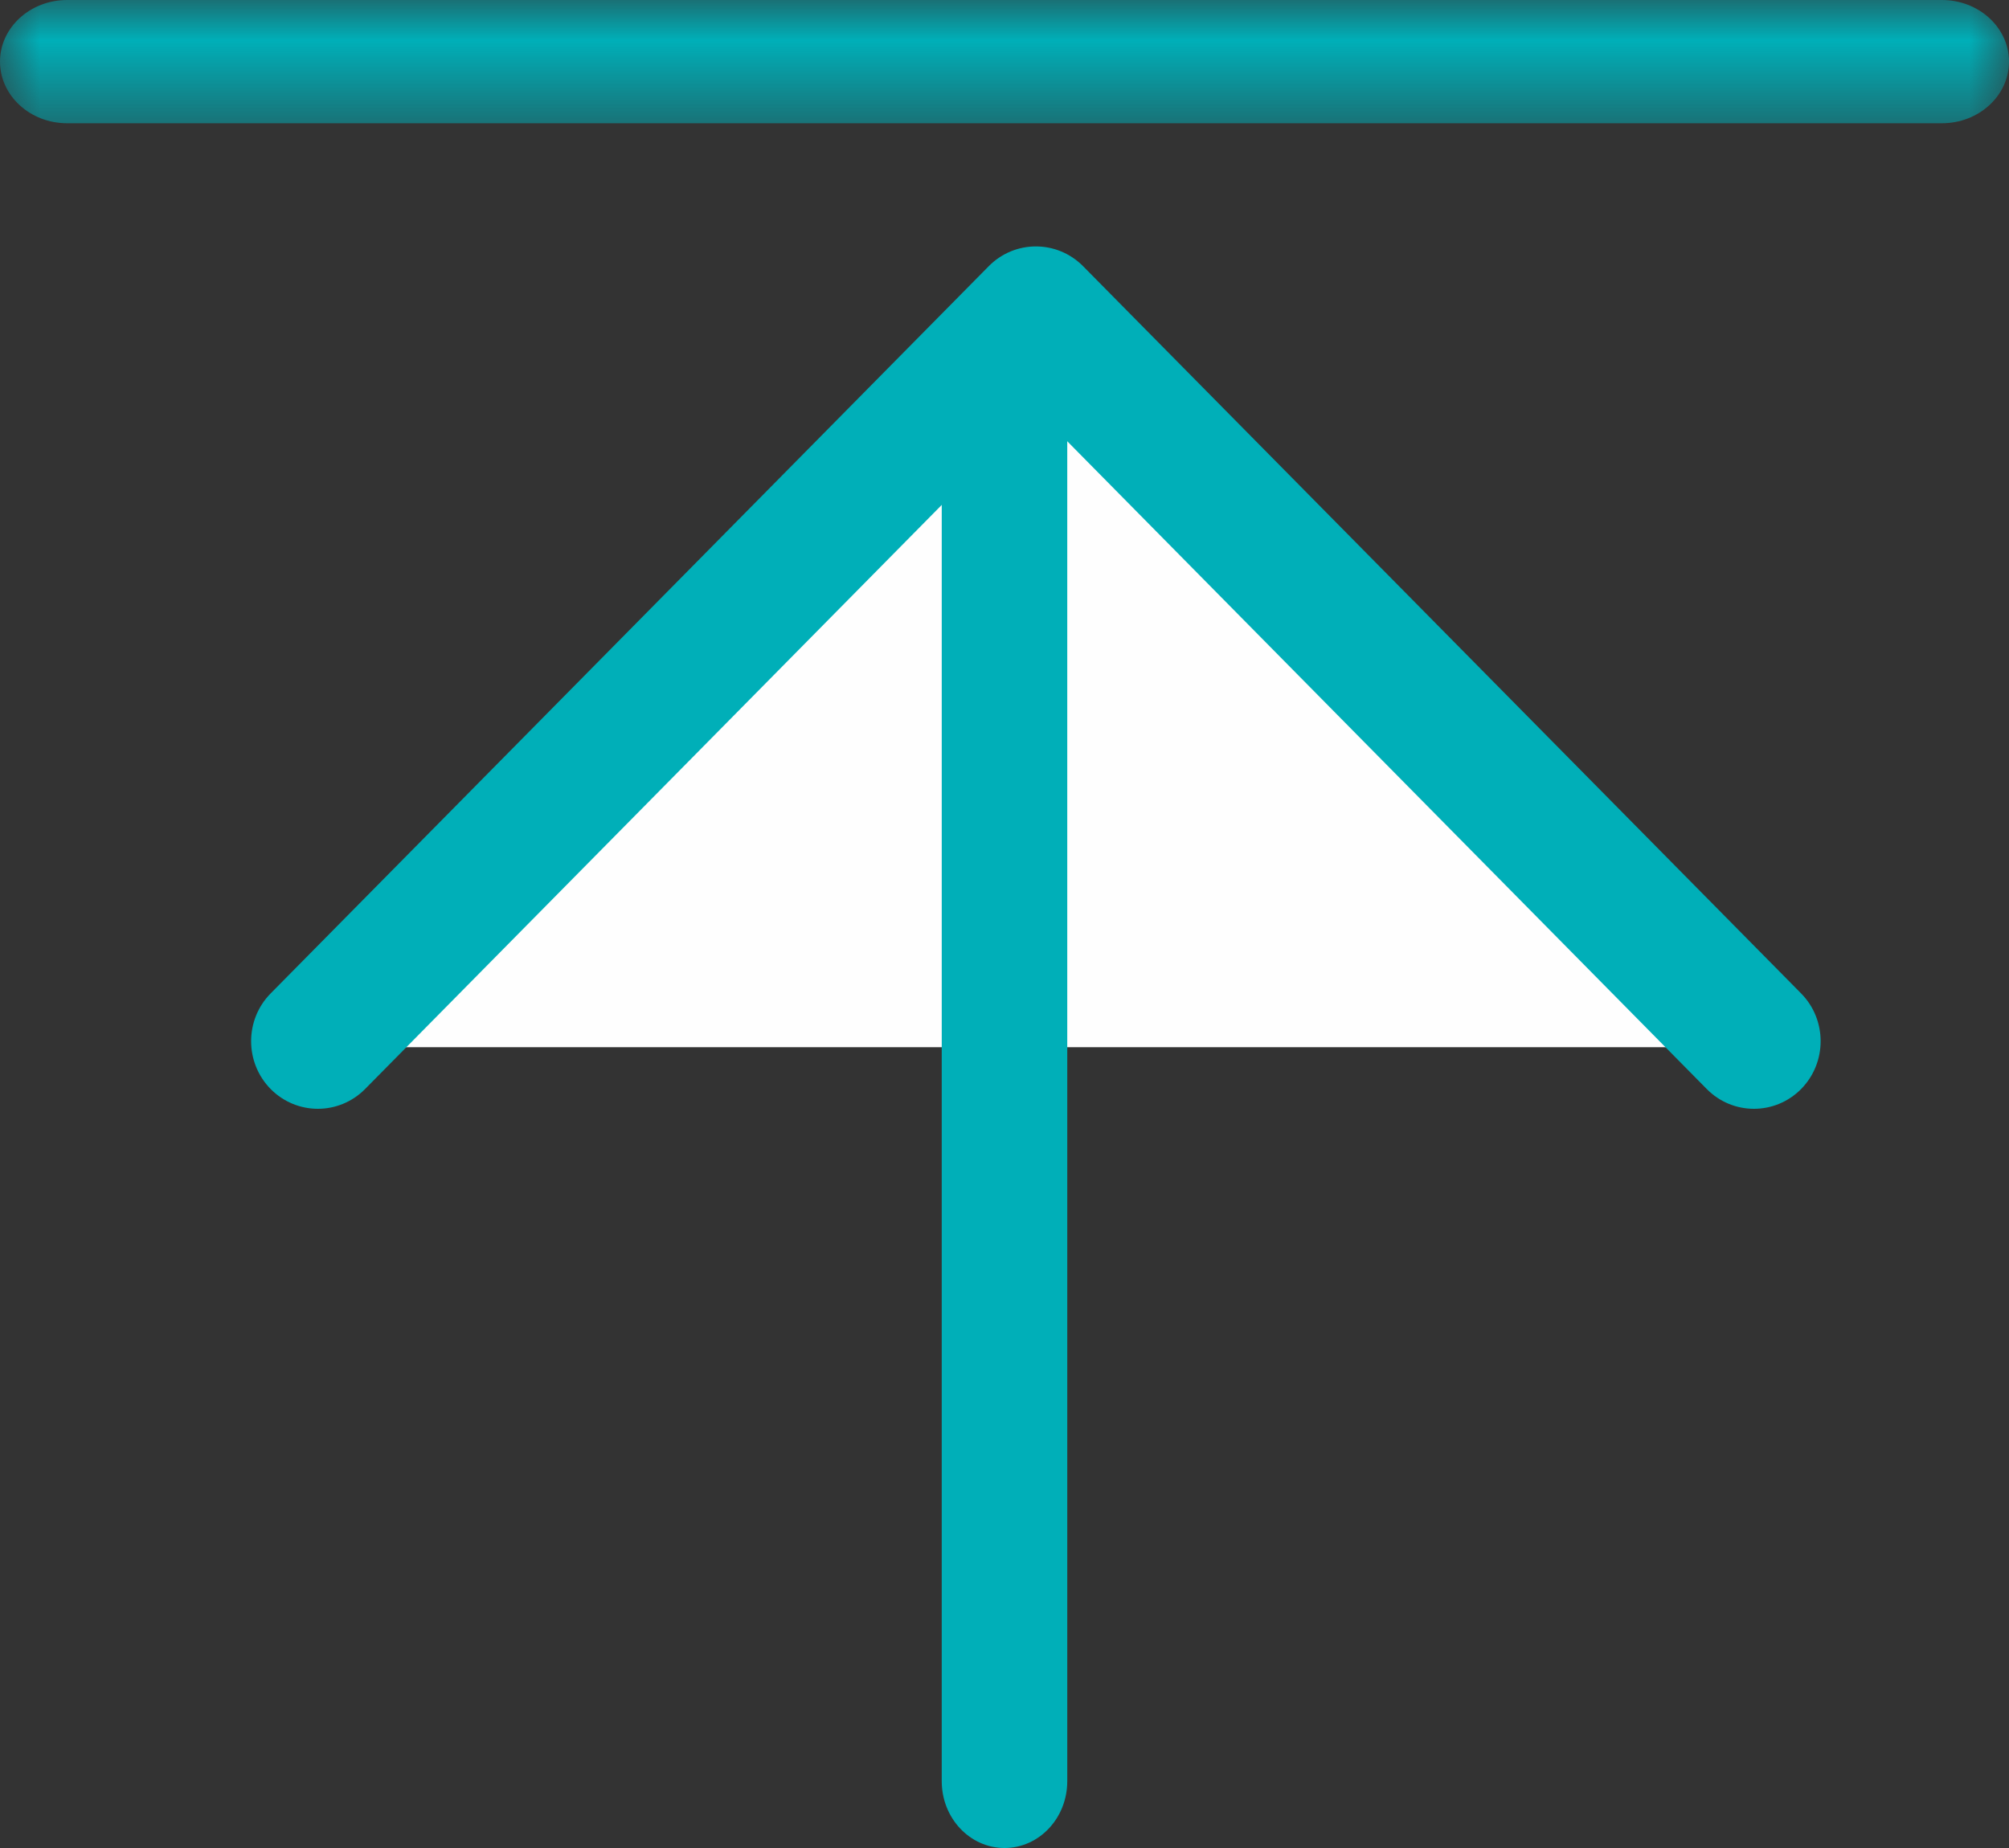
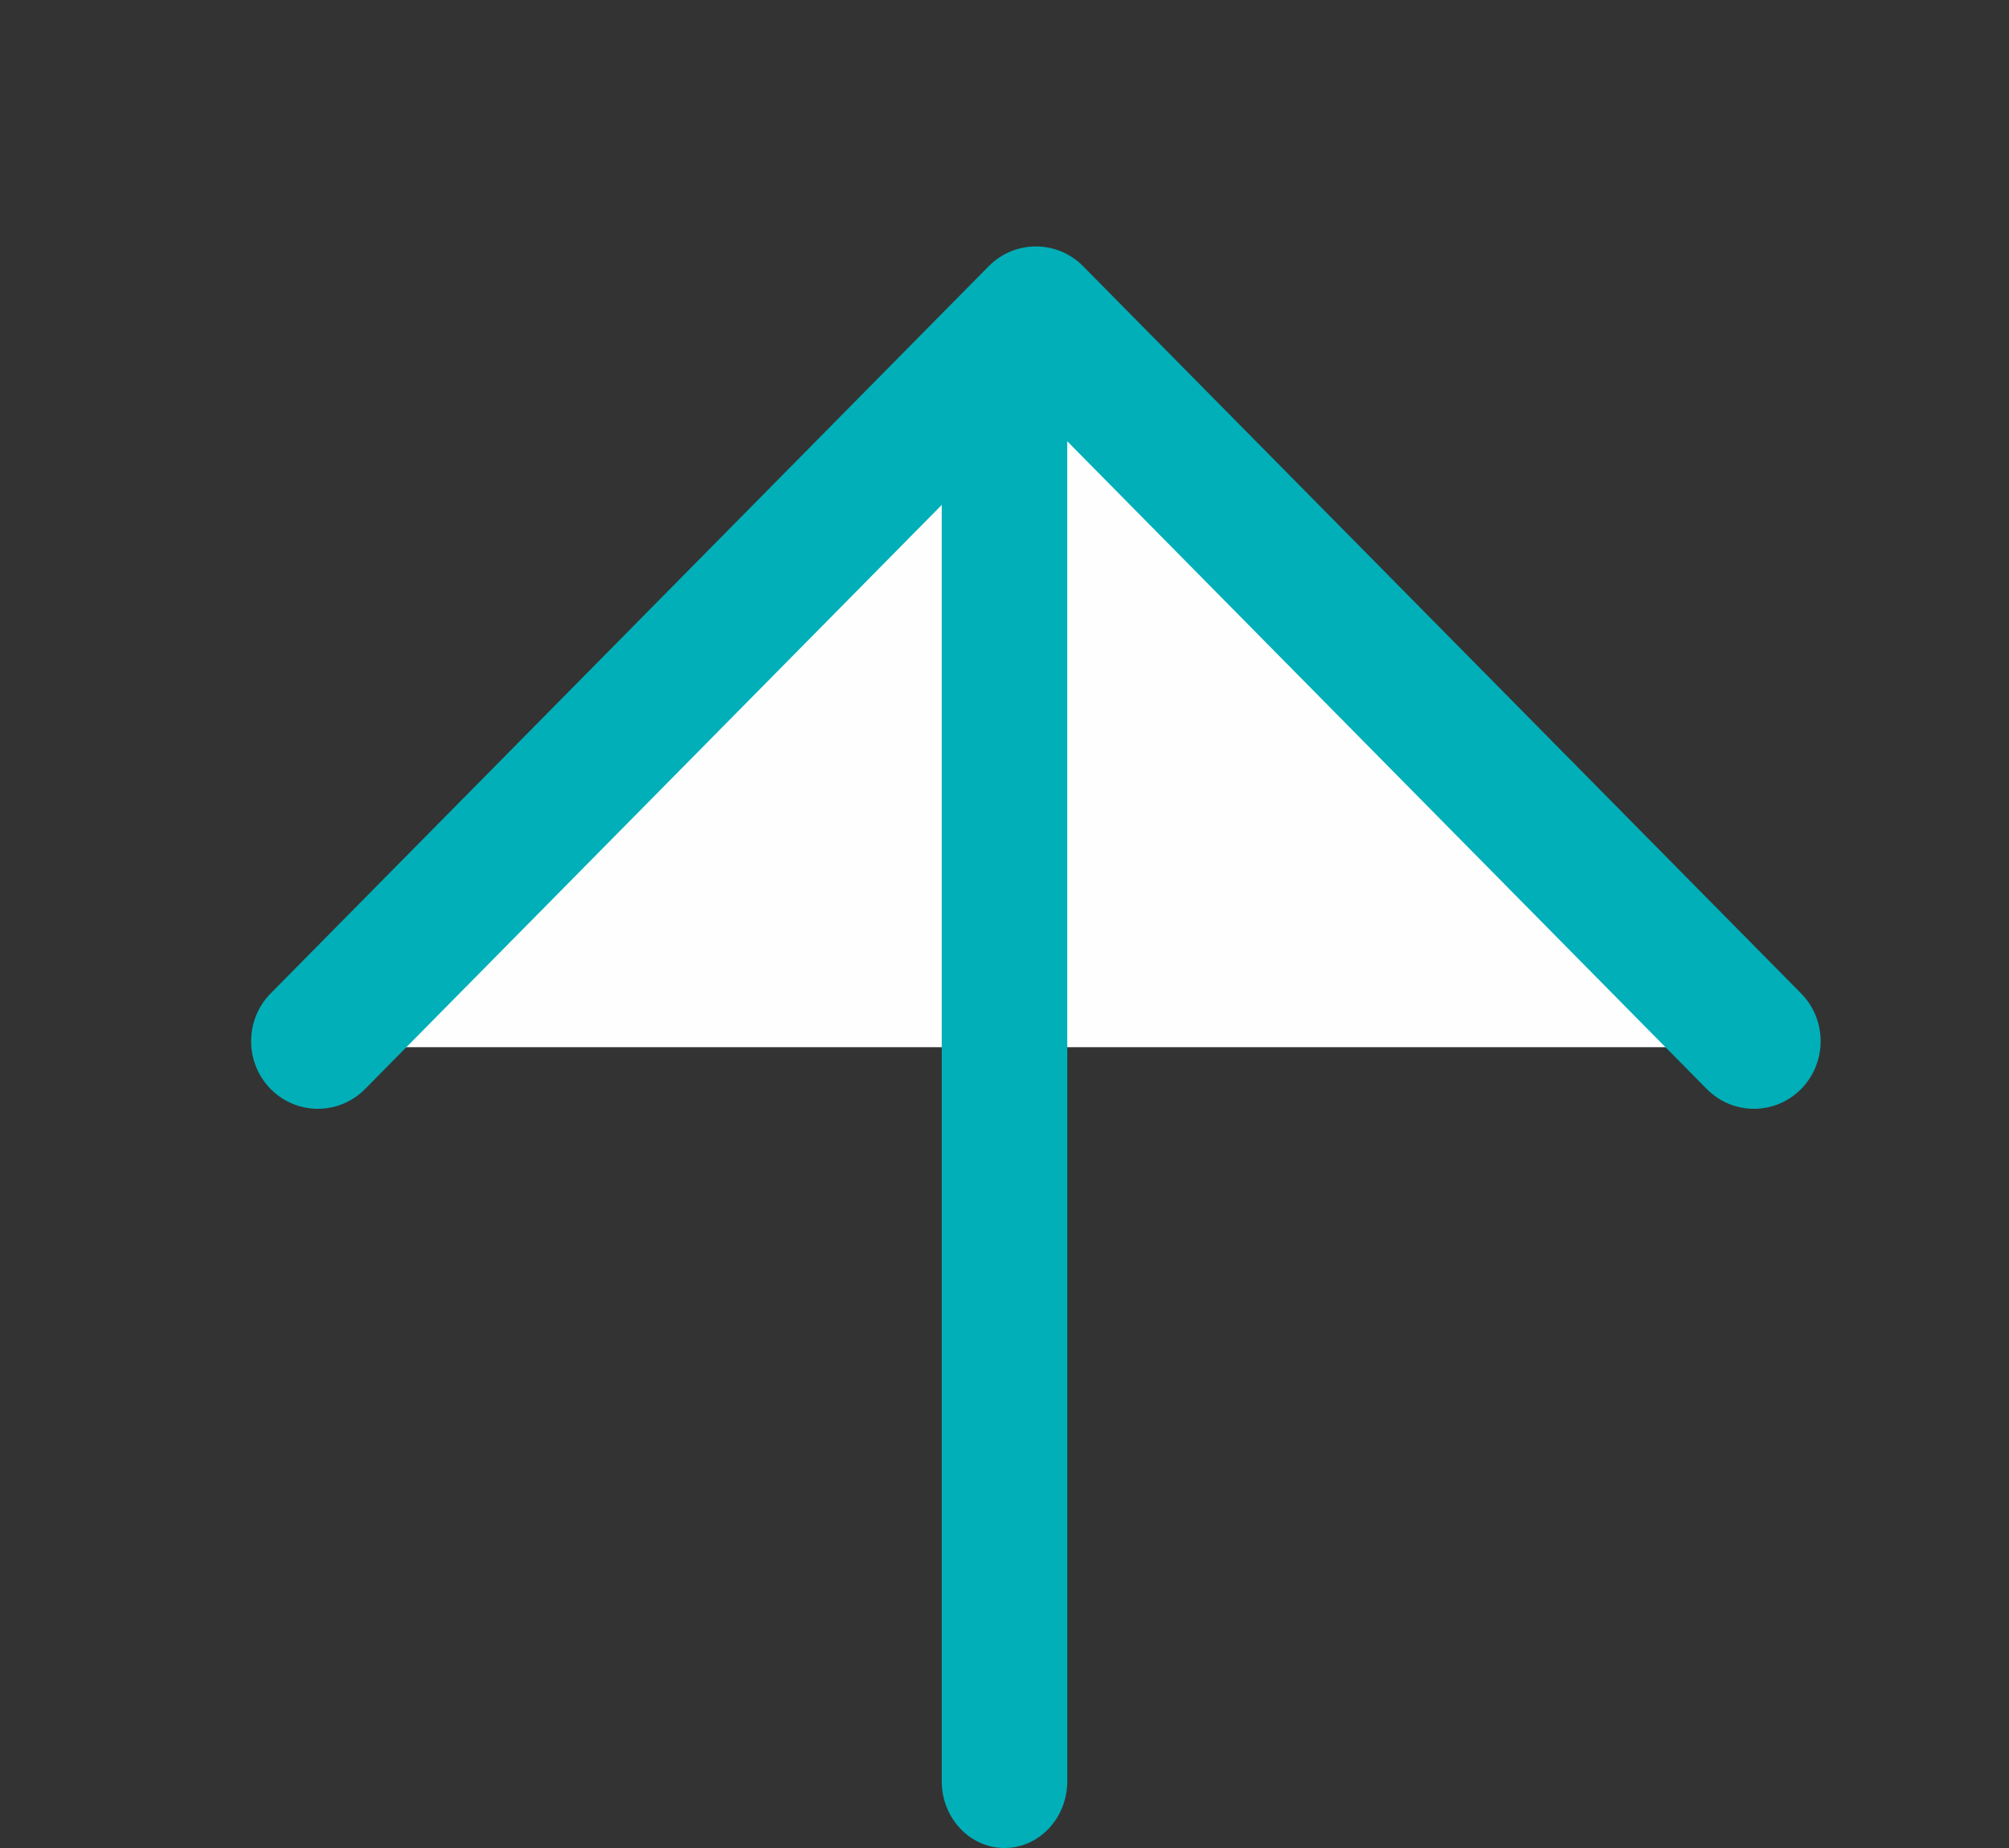
<svg xmlns="http://www.w3.org/2000/svg" width="25" height="23" viewBox="0 0 25 23" fill="none">
  <rect x="0" y="0" width="25" height="23" fill="#333333" stroke="none" />
  <mask id="mask0_729_766" style="mask-type:luminance" maskUnits="userSpaceOnUse" x="0" y="0" width="25" height="2">
    <path d="M0 0H25V1.533H0V0Z" fill="white" />
  </mask>
  <g mask="url(#mask0_729_766)">
-     <path fill-rule="evenodd" clip-rule="evenodd" d="M24.165 1.534H0.835C0.374 1.534 0 1.19 0 0.767C0 0.344 0.374 0 0.835 0H24.165C24.626 0 25 0.344 25 0.767C25 1.19 24.626 1.534 24.165 1.534Z" fill="#00AFB8" />
-   </g>
+     </g>
  <path fill-rule="evenodd" clip-rule="evenodd" d="M3.906 13.033L12.891 3.833L21.875 13.033" fill="#FEFEFE" />
  <path fill-rule="evenodd" clip-rule="evenodd" d="M21.826 13.8C21.613 13.8 21.401 13.718 21.239 13.554L12.891 5.097L4.543 13.554C4.218 13.882 3.693 13.882 3.368 13.554C3.044 13.225 3.044 12.692 3.368 12.364L12.304 3.313C12.628 2.985 13.153 2.985 13.478 3.313L22.413 12.364C22.737 12.692 22.737 13.225 22.413 13.554C22.251 13.718 22.038 13.8 21.826 13.8Z" fill="#00AFB8" />
-   <path fill-rule="evenodd" clip-rule="evenodd" d="M12.5 23C12.069 23 11.719 22.628 11.719 22.169V4.664C11.719 4.205 12.069 3.833 12.5 3.833C12.931 3.833 13.281 4.205 13.281 4.664V22.169C13.281 22.628 12.931 23 12.5 23Z" fill="#00AFB8" />
+   <path fill-rule="evenodd" clip-rule="evenodd" d="M12.5 23C12.069 23 11.719 22.628 11.719 22.169V4.664C11.719 4.205 12.069 3.833 12.5 3.833C12.931 3.833 13.281 4.205 13.281 4.664V22.169C13.281 22.628 12.931 23 12.5 23" fill="#00AFB8" />
</svg>